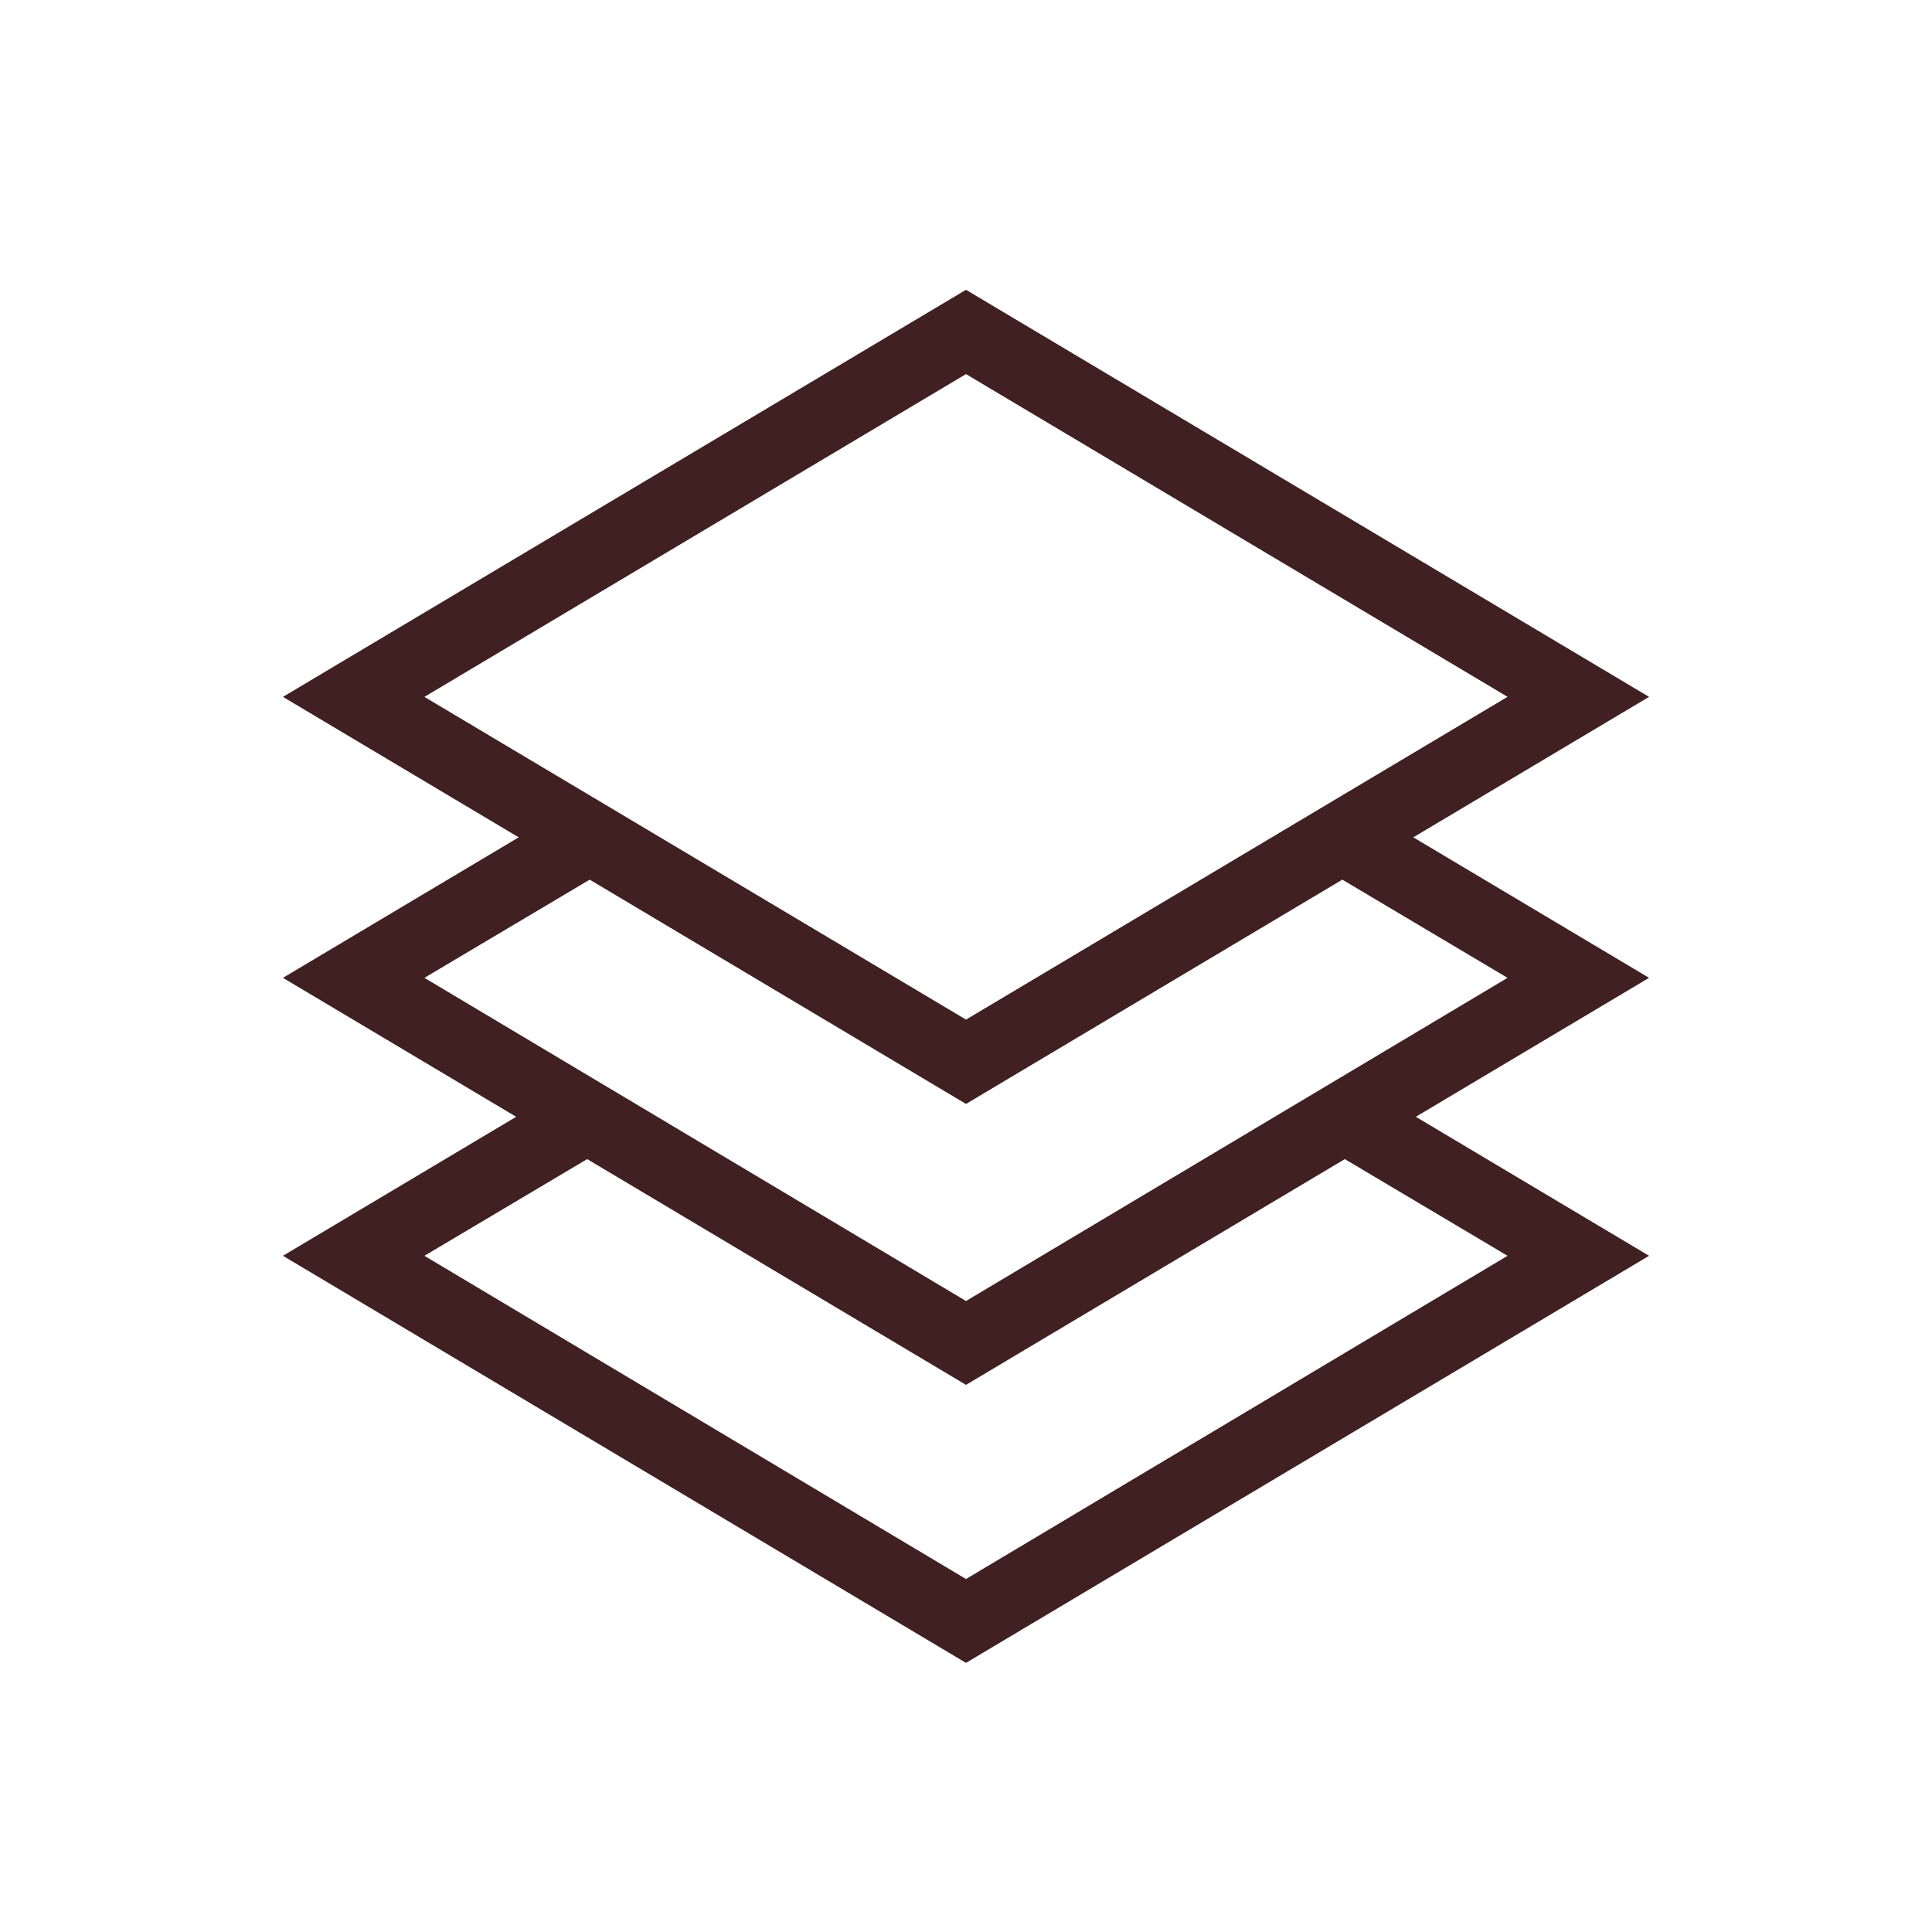
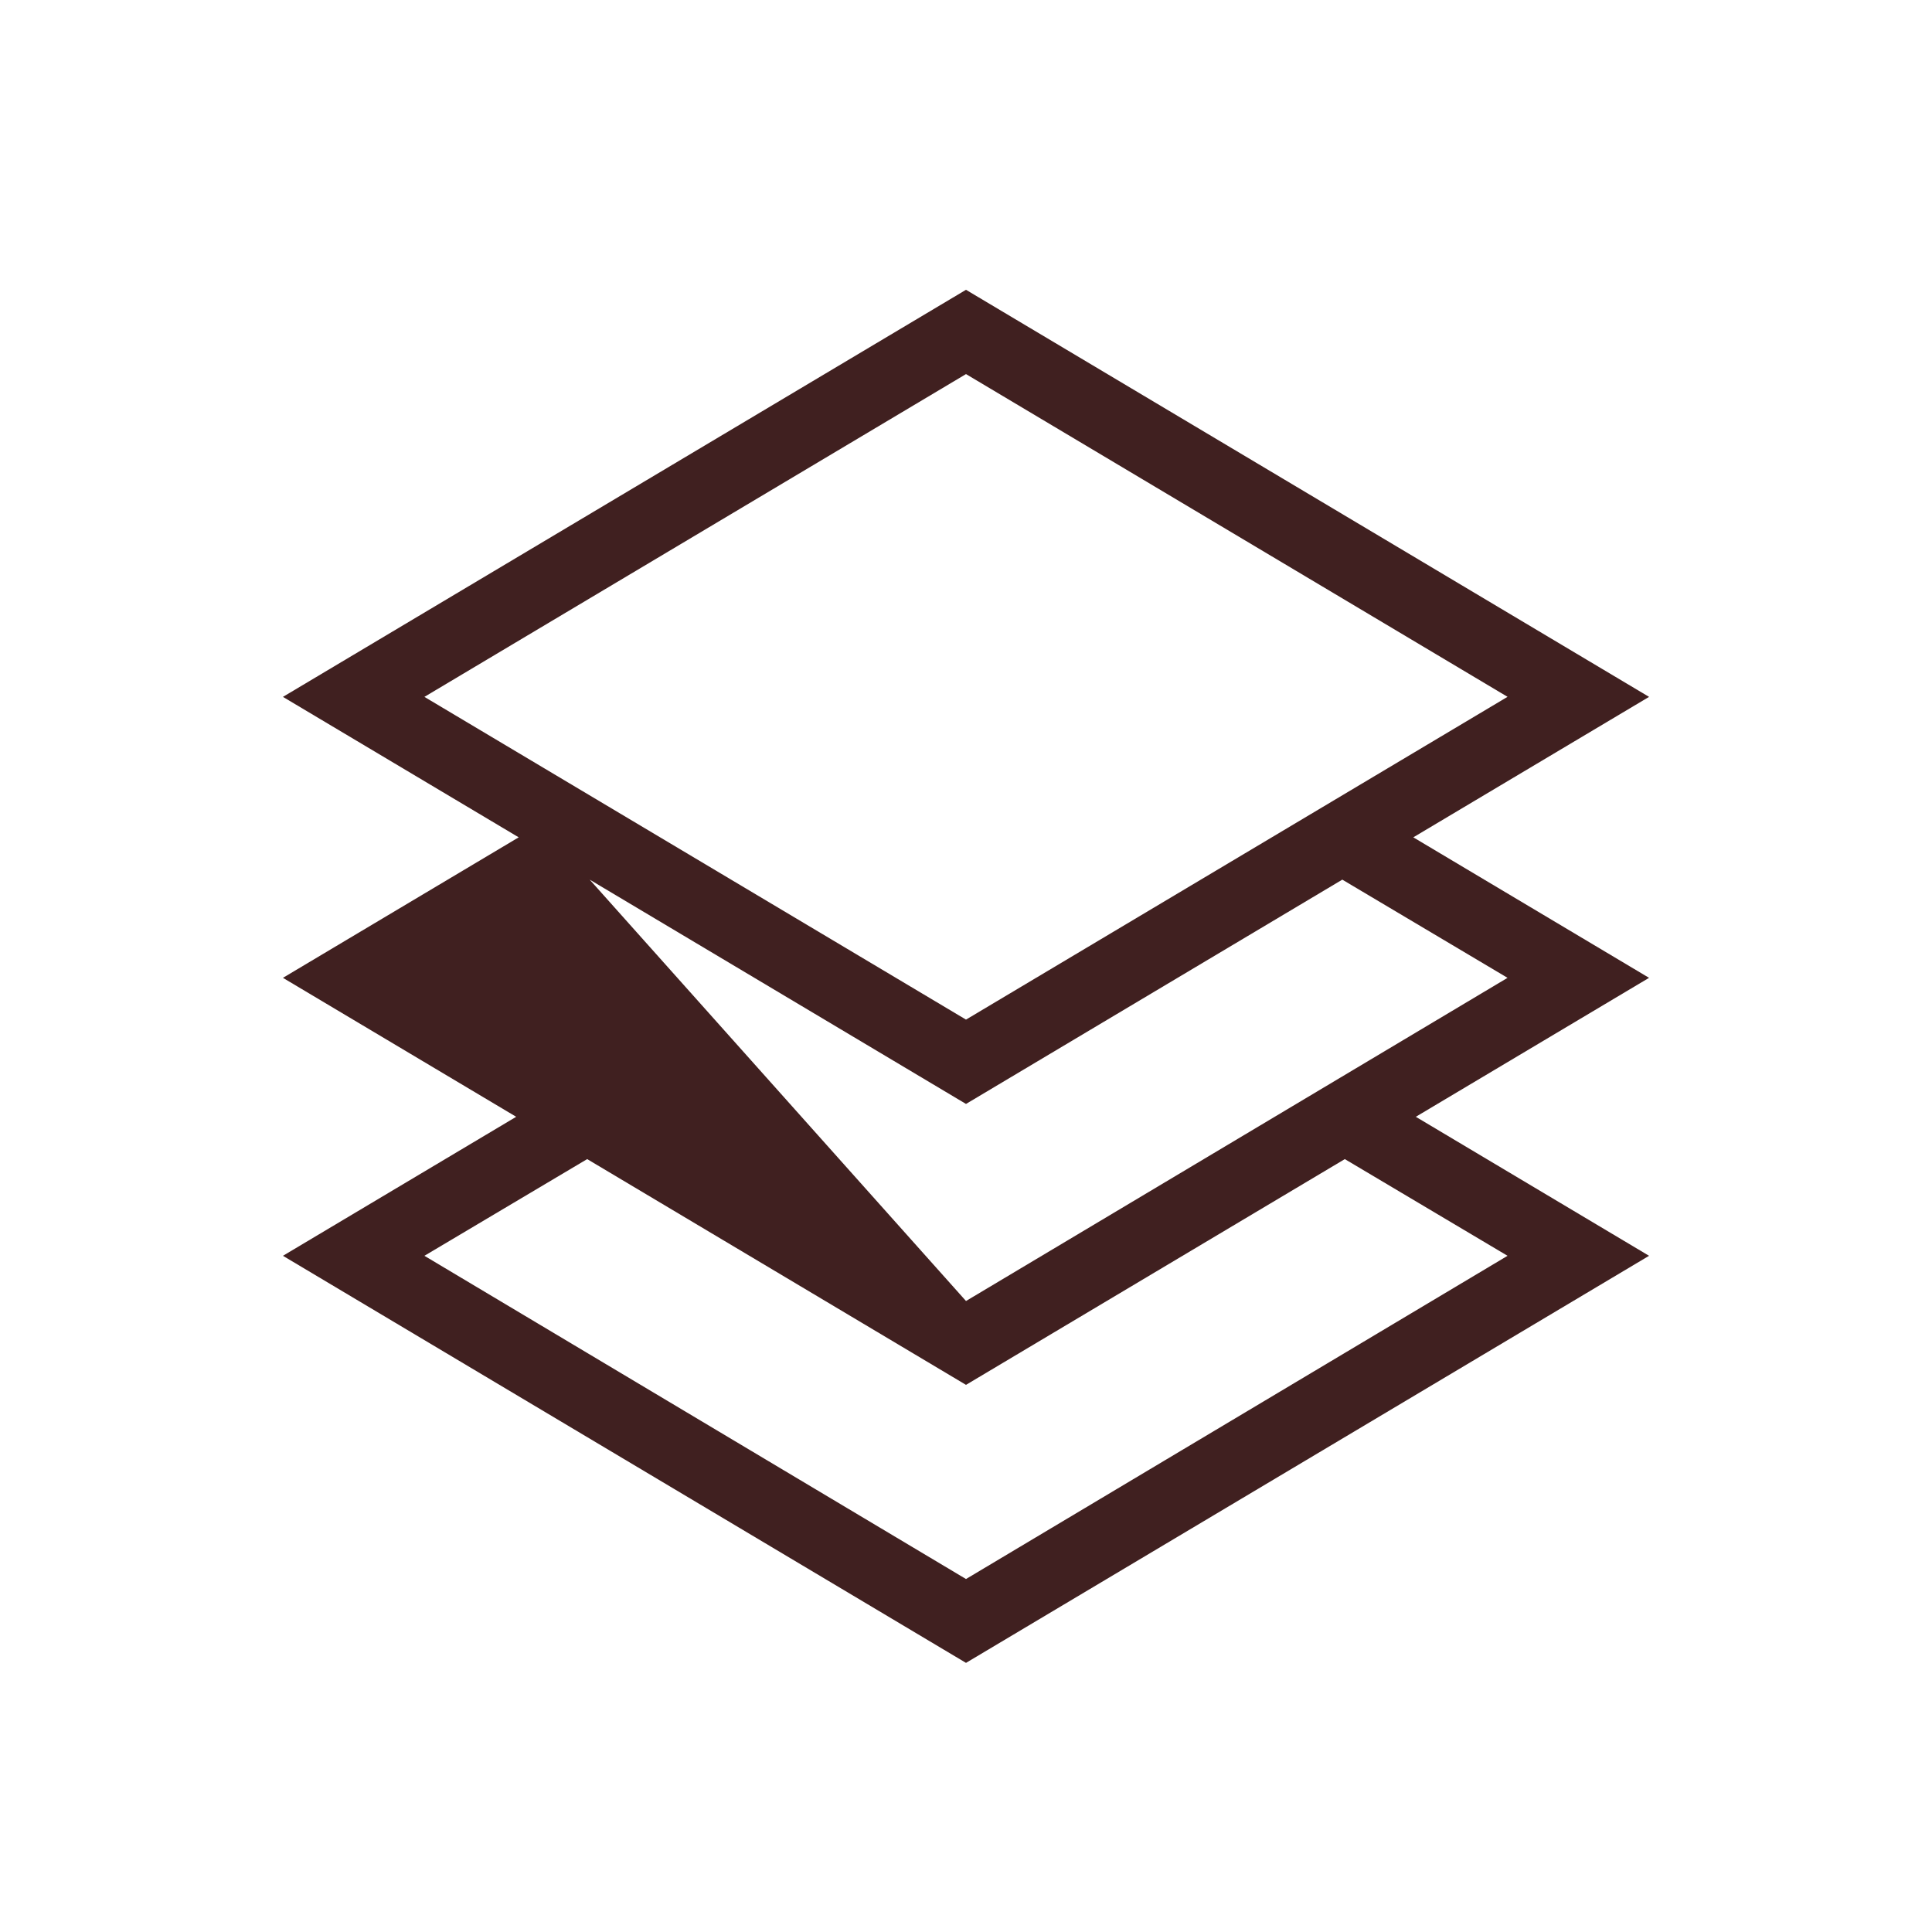
<svg xmlns="http://www.w3.org/2000/svg" width="40px" height="40px" viewBox="0 0 40 40" version="1.1">
  <title>Icon / BrandSpecific / Level</title>
  <g id="Perfect-Pie" stroke="none" stroke-width="1" fill="none" fill-rule="evenodd">
    <g id="PerfectPie_D" transform="translate(-944, -1361)">
      <g id="Banner-50x50" transform="translate(0, 1040)">
        <g id="Content" transform="translate(720, 0)">
          <g id="Info" transform="translate(136, 137)">
            <g id="icons" transform="translate(58, 184)">
              <g id="level">
                <g id="Icon-/-BrandSpecific-/-Level" transform="translate(30, 0)">
-                   <circle id="Circle" cx="20" cy="20" r="20" />
-                   <path d="M20,6 L34.142,14.428 L29.261,17.336 L34.142,20.245 L29.313,23.122 L34.142,26 L25.383,31.22 L20,34.428 L5.858,26 L10.687,23.122 L5.858,20.245 L10.739,17.336 L5.858,14.428 L20,6 Z M27.843,23.998 L20,28.672 L12.157,23.998 L8.787,26 L20,32.692 L31.212,26 L27.843,23.998 Z M27.791,18.212 L20,22.856 L12.209,18.212 L8.787,20.245 L20,26.936 L31.212,20.245 L27.791,18.212 Z M20,7.745 L8.787,14.428 L20,21.11 L31.212,14.427 L20,7.745 Z" id="Rectangle-Copy-10" fill="#402020" fill-rule="nonzero" />
+                   <path d="M20,6 L34.142,14.428 L29.261,17.336 L34.142,20.245 L29.313,23.122 L34.142,26 L25.383,31.22 L20,34.428 L5.858,26 L10.687,23.122 L5.858,20.245 L10.739,17.336 L5.858,14.428 L20,6 Z M27.843,23.998 L20,28.672 L12.157,23.998 L8.787,26 L20,32.692 L31.212,26 L27.843,23.998 Z M27.791,18.212 L20,22.856 L12.209,18.212 L20,26.936 L31.212,20.245 L27.791,18.212 Z M20,7.745 L8.787,14.428 L20,21.11 L31.212,14.427 L20,7.745 Z" id="Rectangle-Copy-10" fill="#402020" fill-rule="nonzero" />
                </g>
              </g>
            </g>
          </g>
        </g>
      </g>
    </g>
  </g>
</svg>